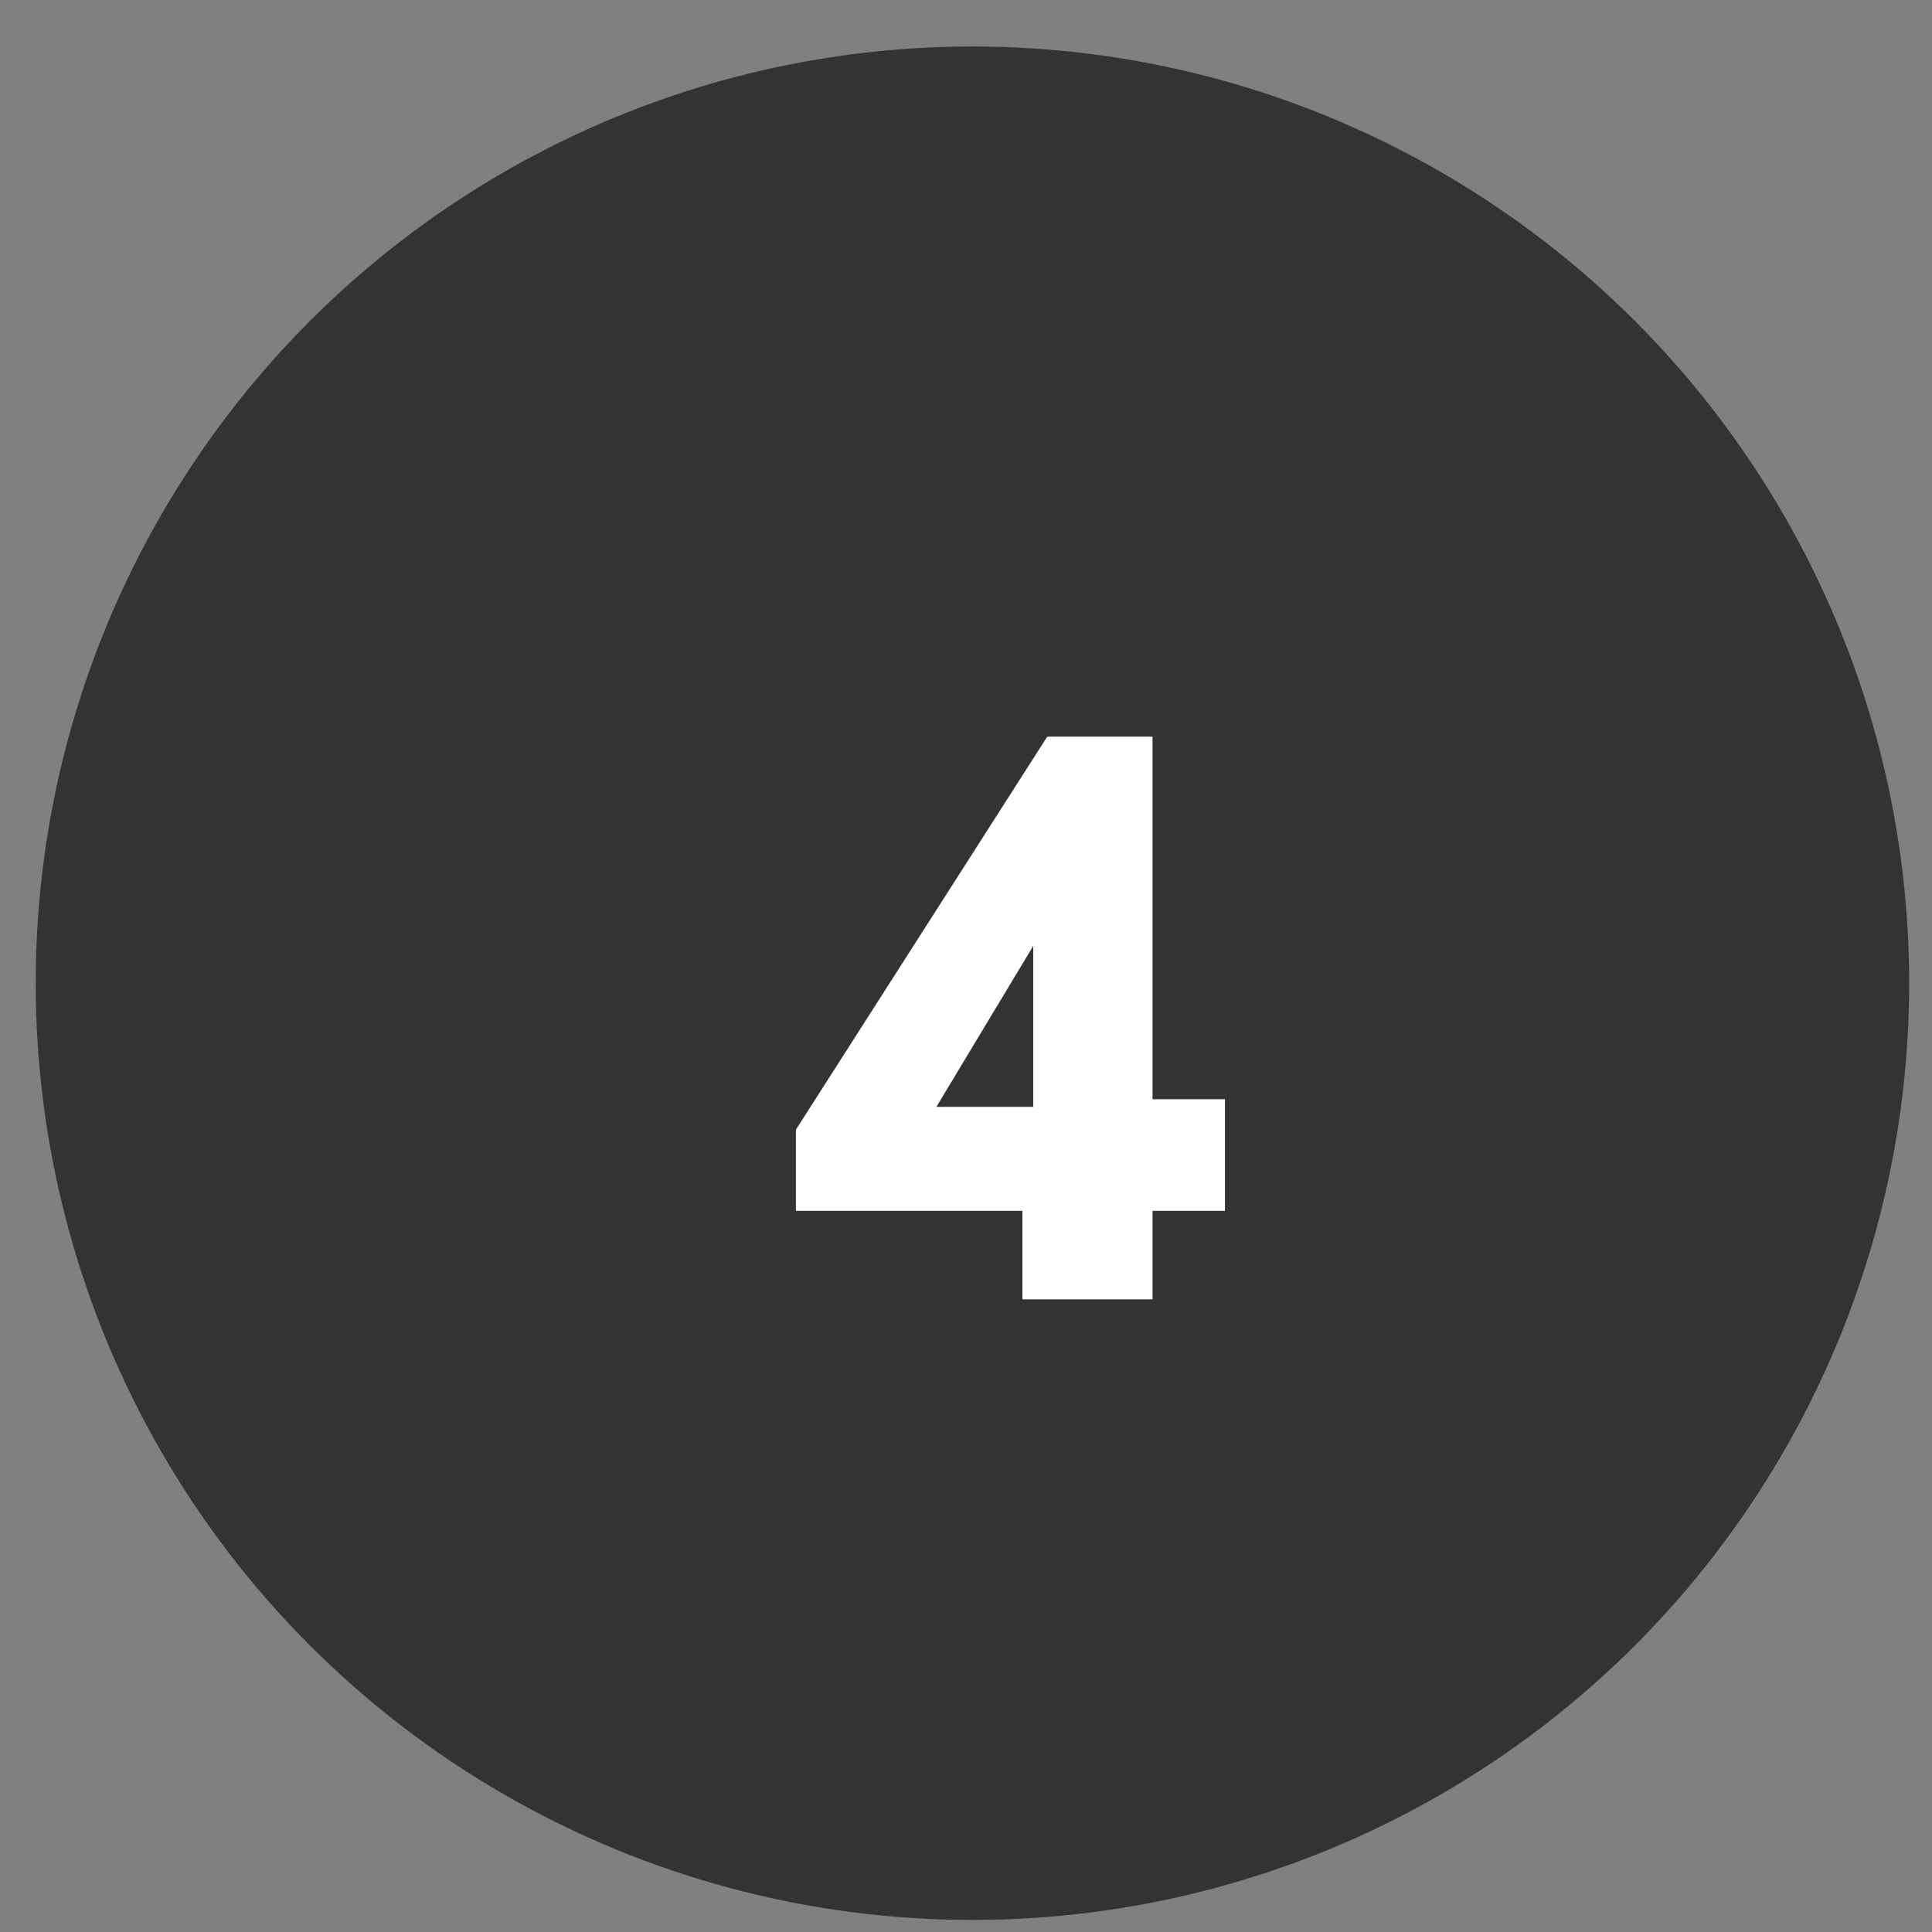
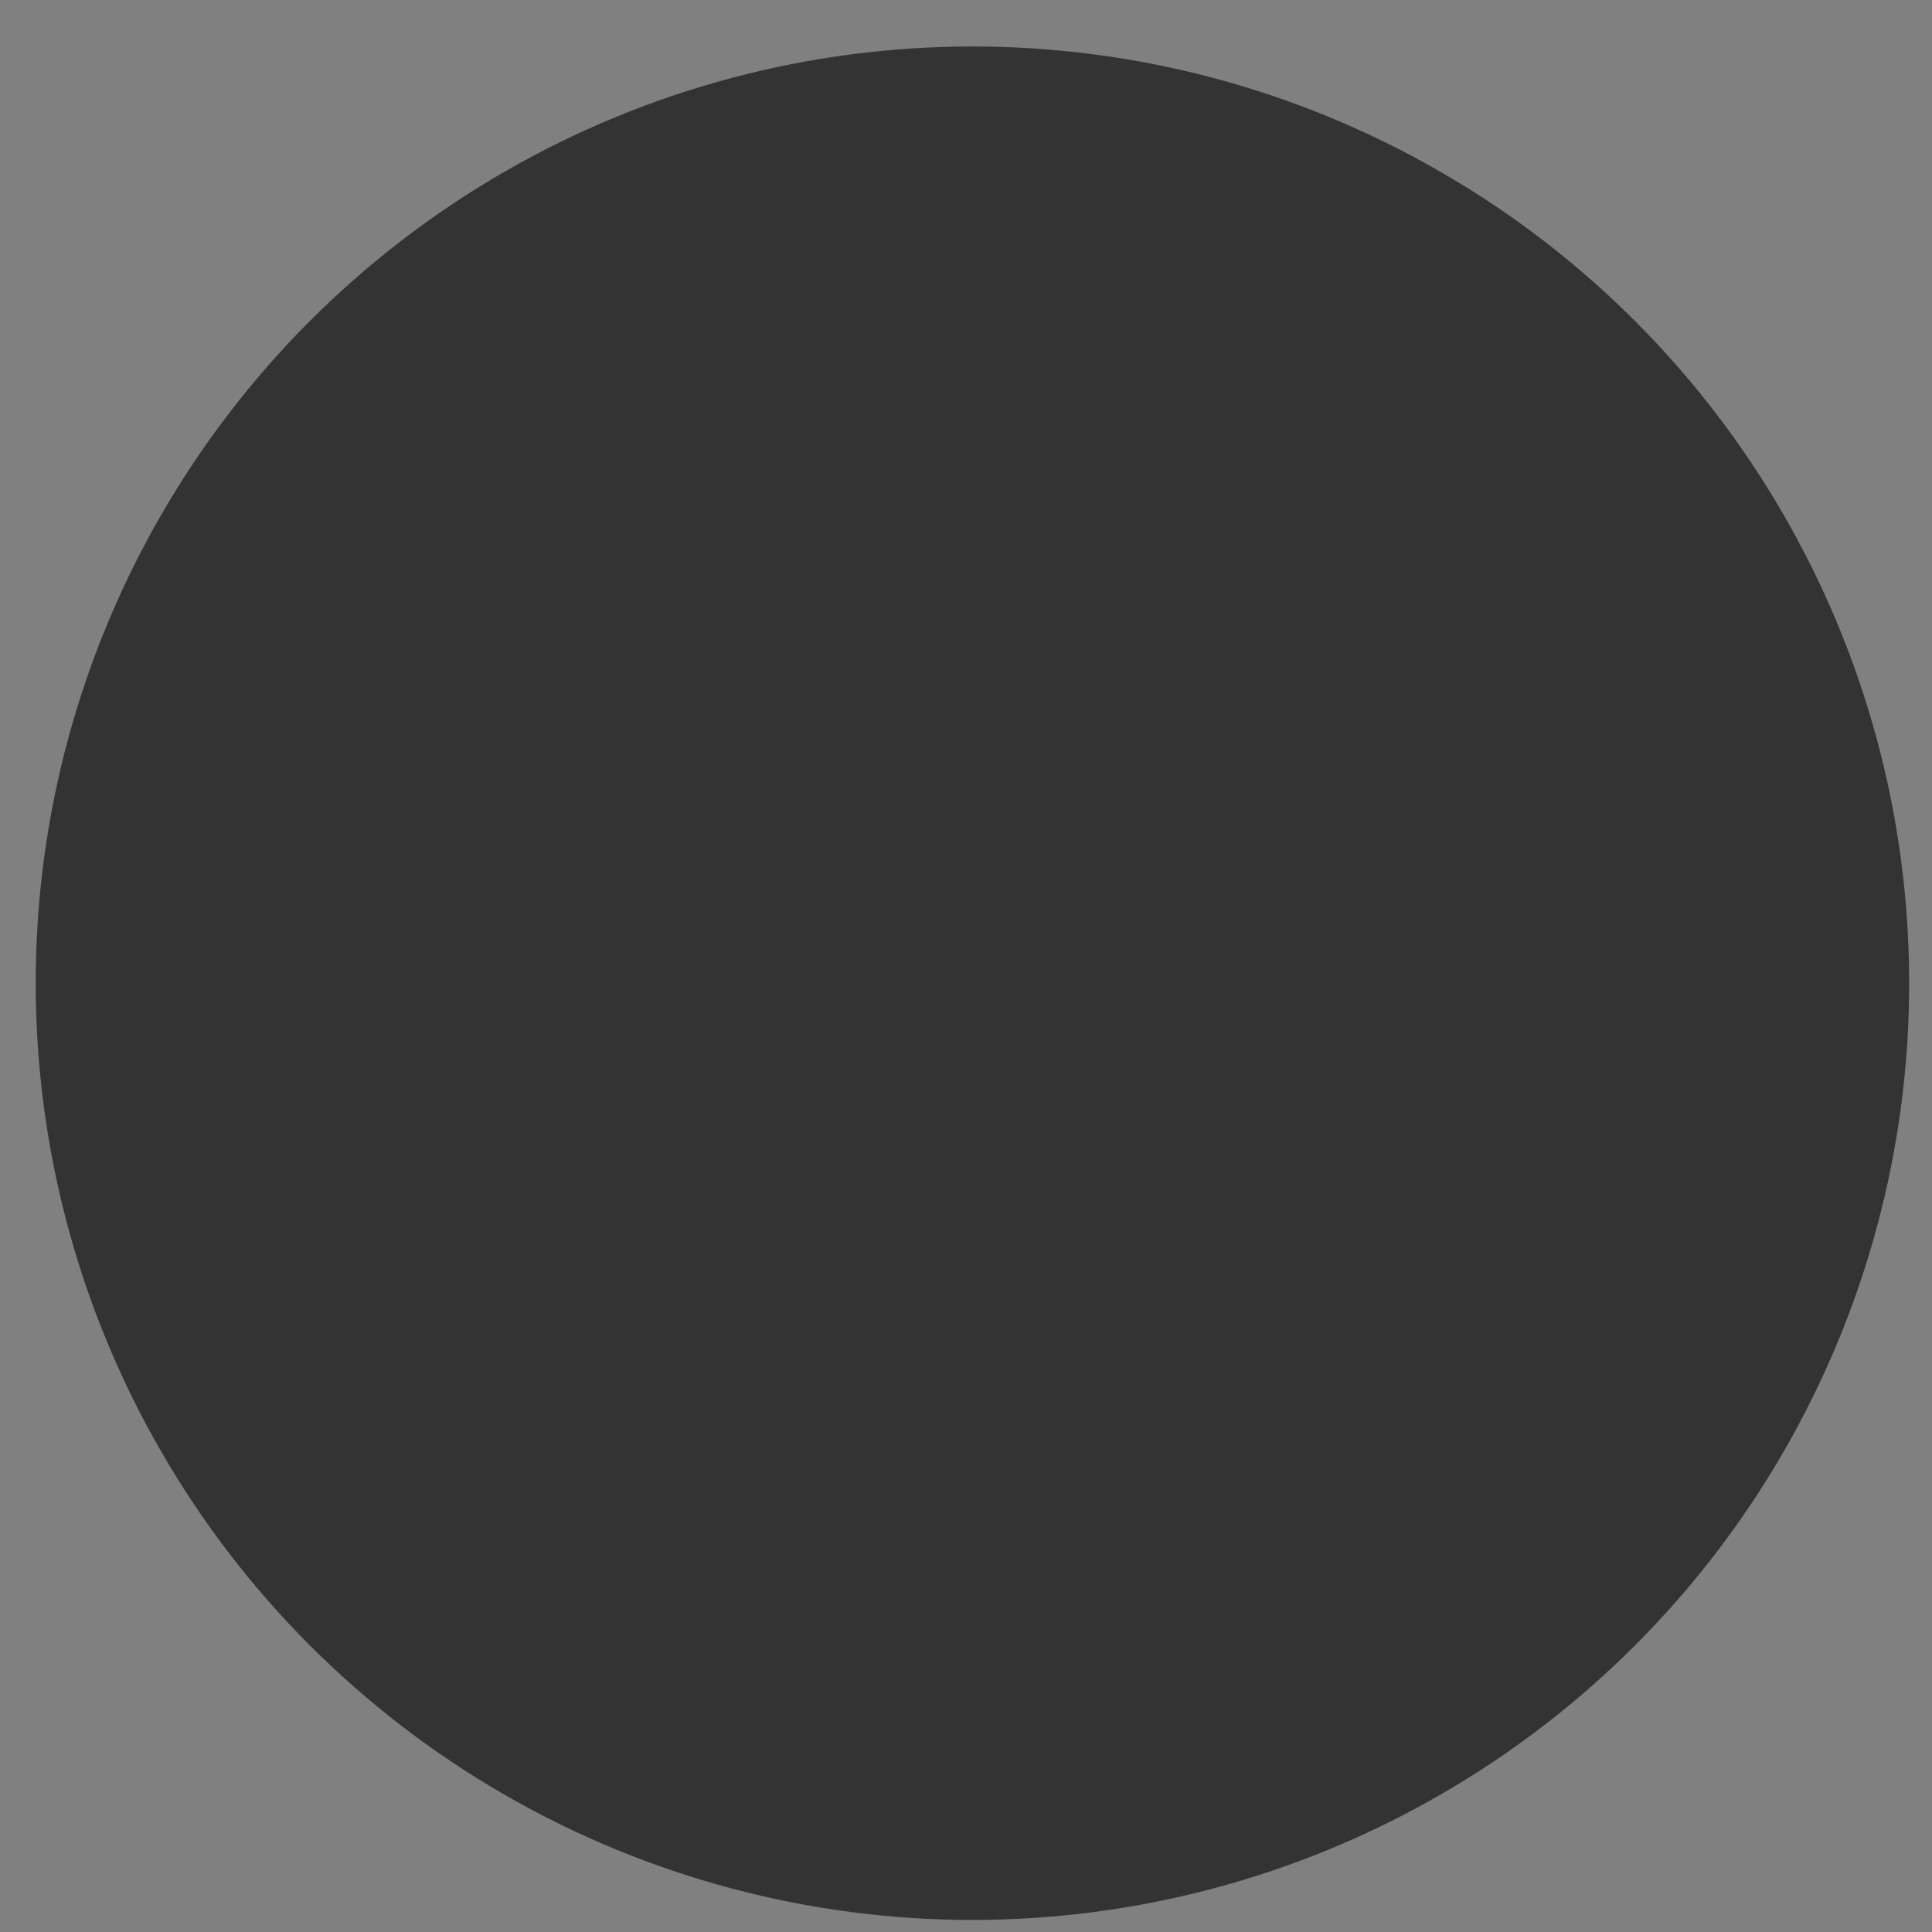
<svg xmlns="http://www.w3.org/2000/svg" width="33" height="33" viewBox="0 0 33 33" fill="none">
  <rect x="0" y="0" width="33" height="33" fill="#808080" stroke="none" />
  <circle cx="16.61" cy="16.794" r="16" fill="#333333" />
-   <path d="M17.464 22.194H19.686V20.683H20.923V18.776H19.686V12.582H17.888L13.595 19.295V20.683H17.464V22.194ZM15.994 18.906L17.648 16.158V18.906H15.994Z" fill="white" />
</svg>